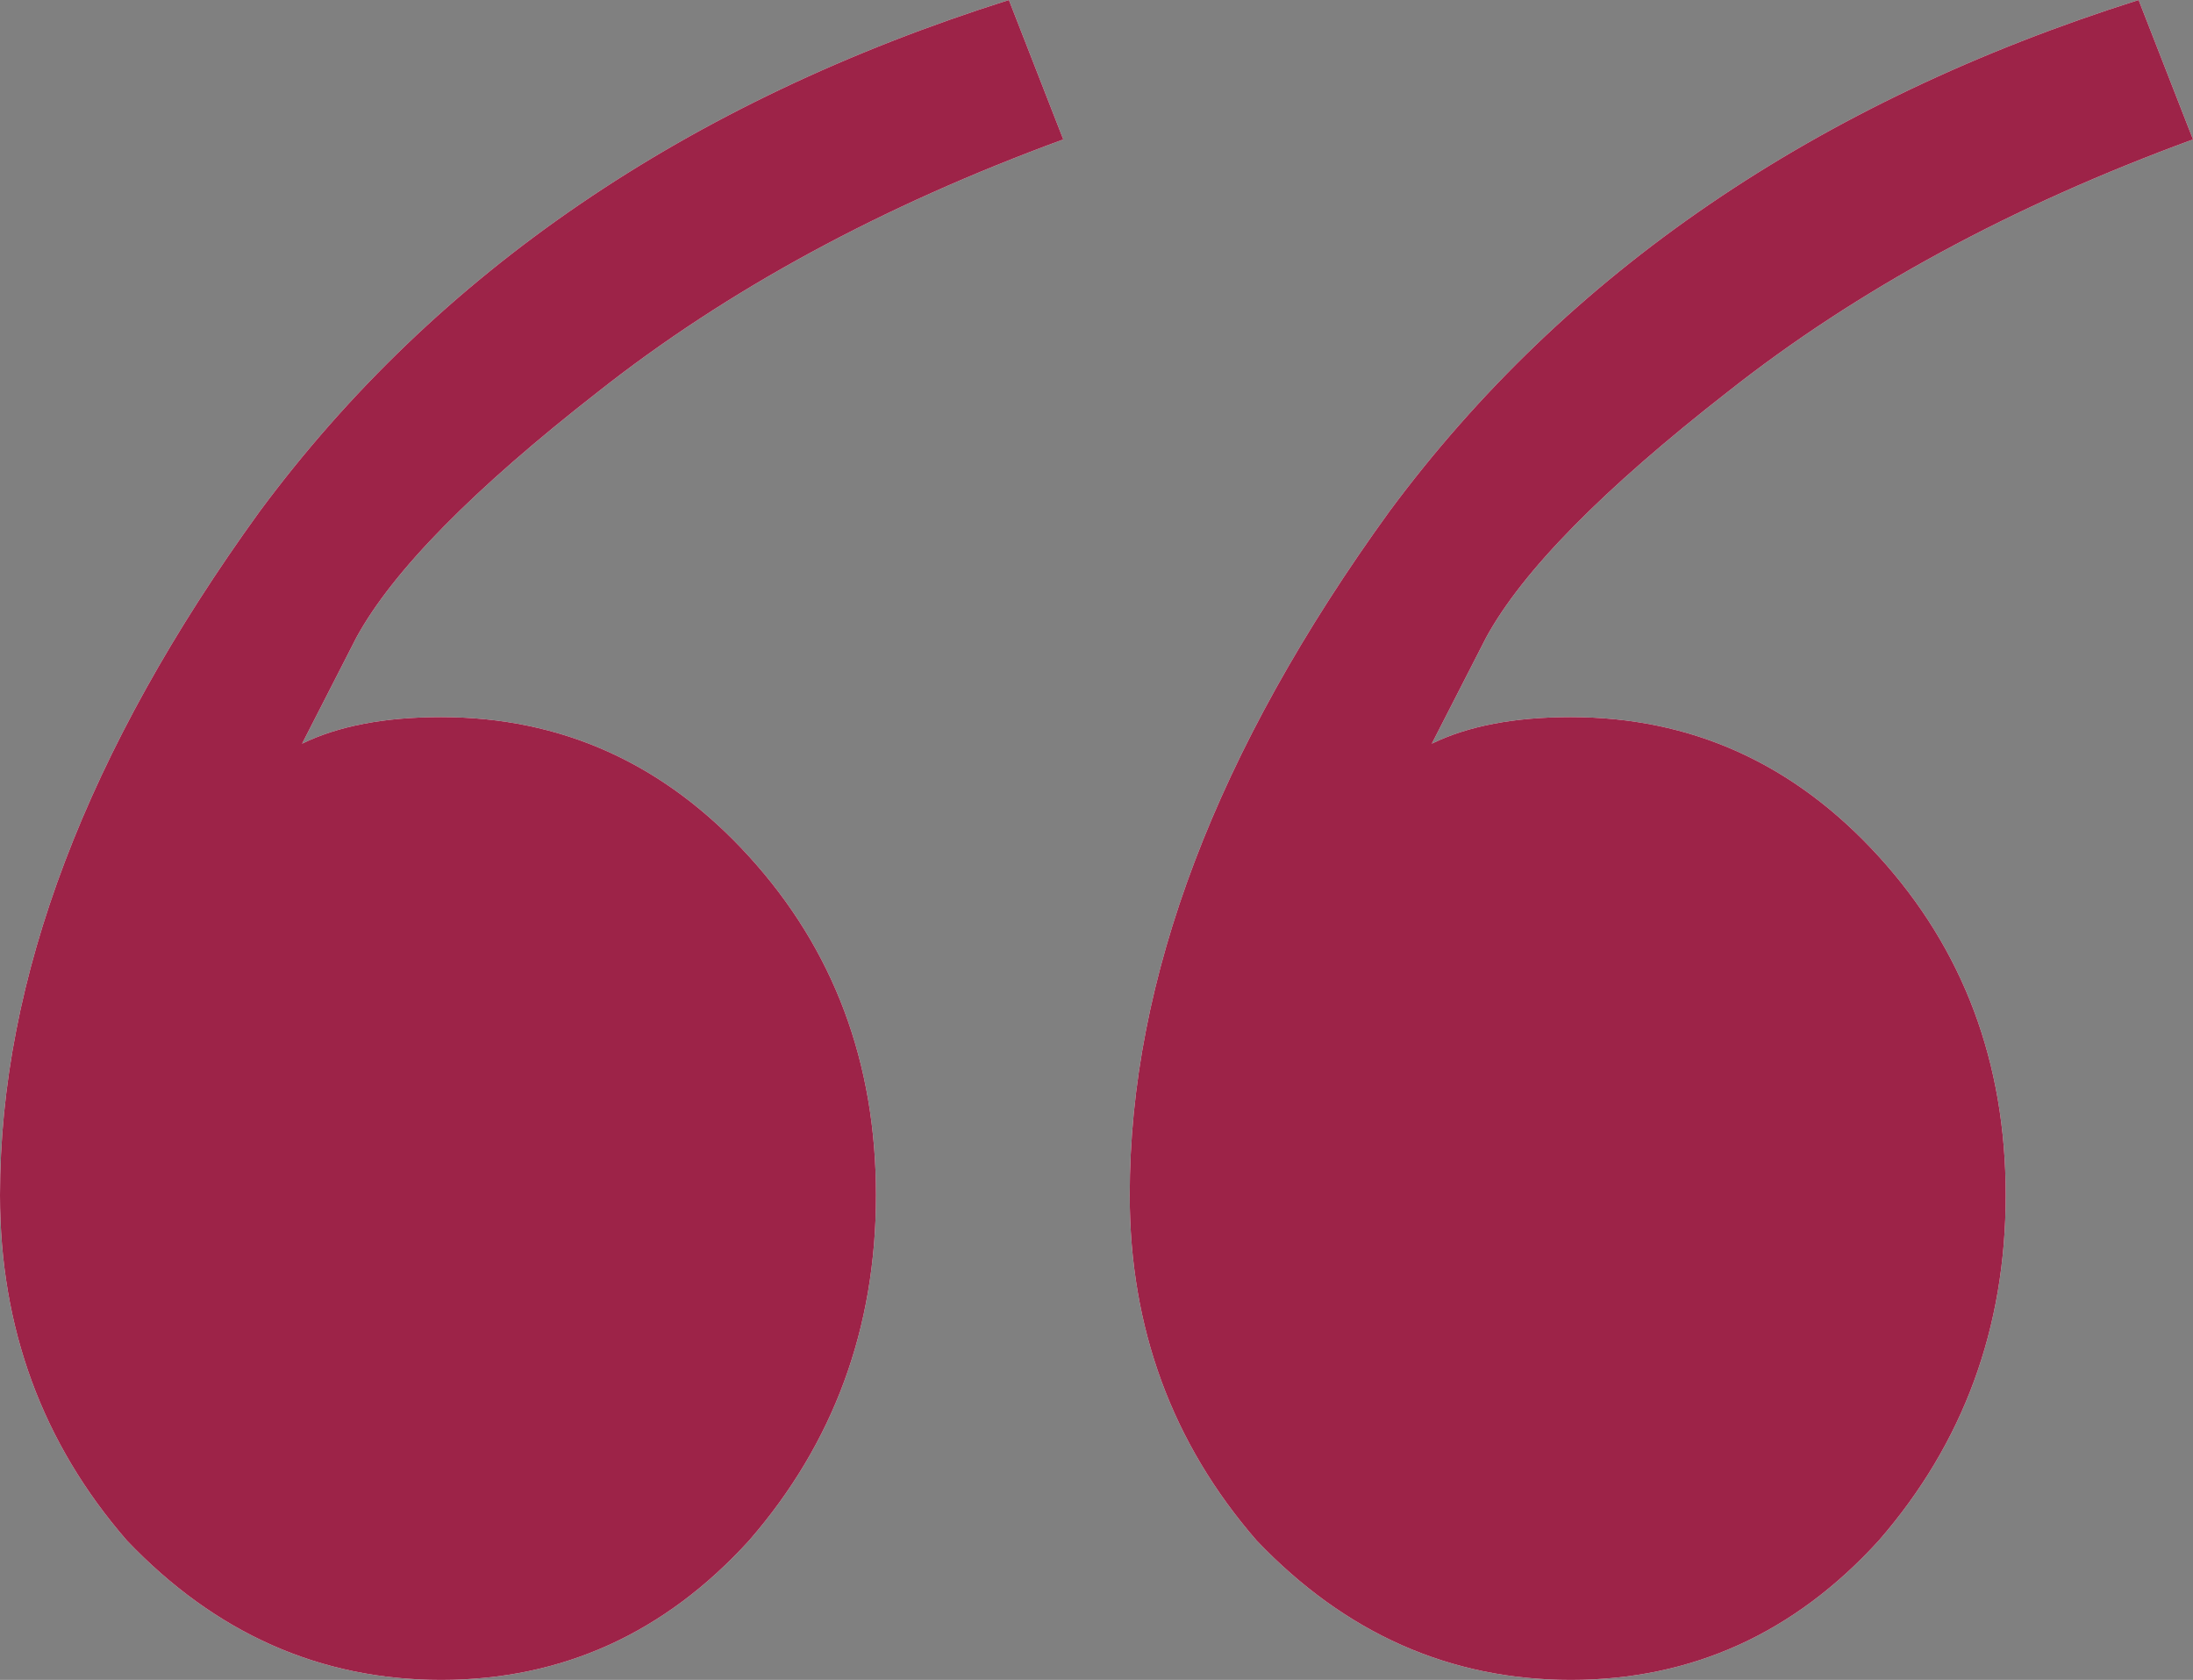
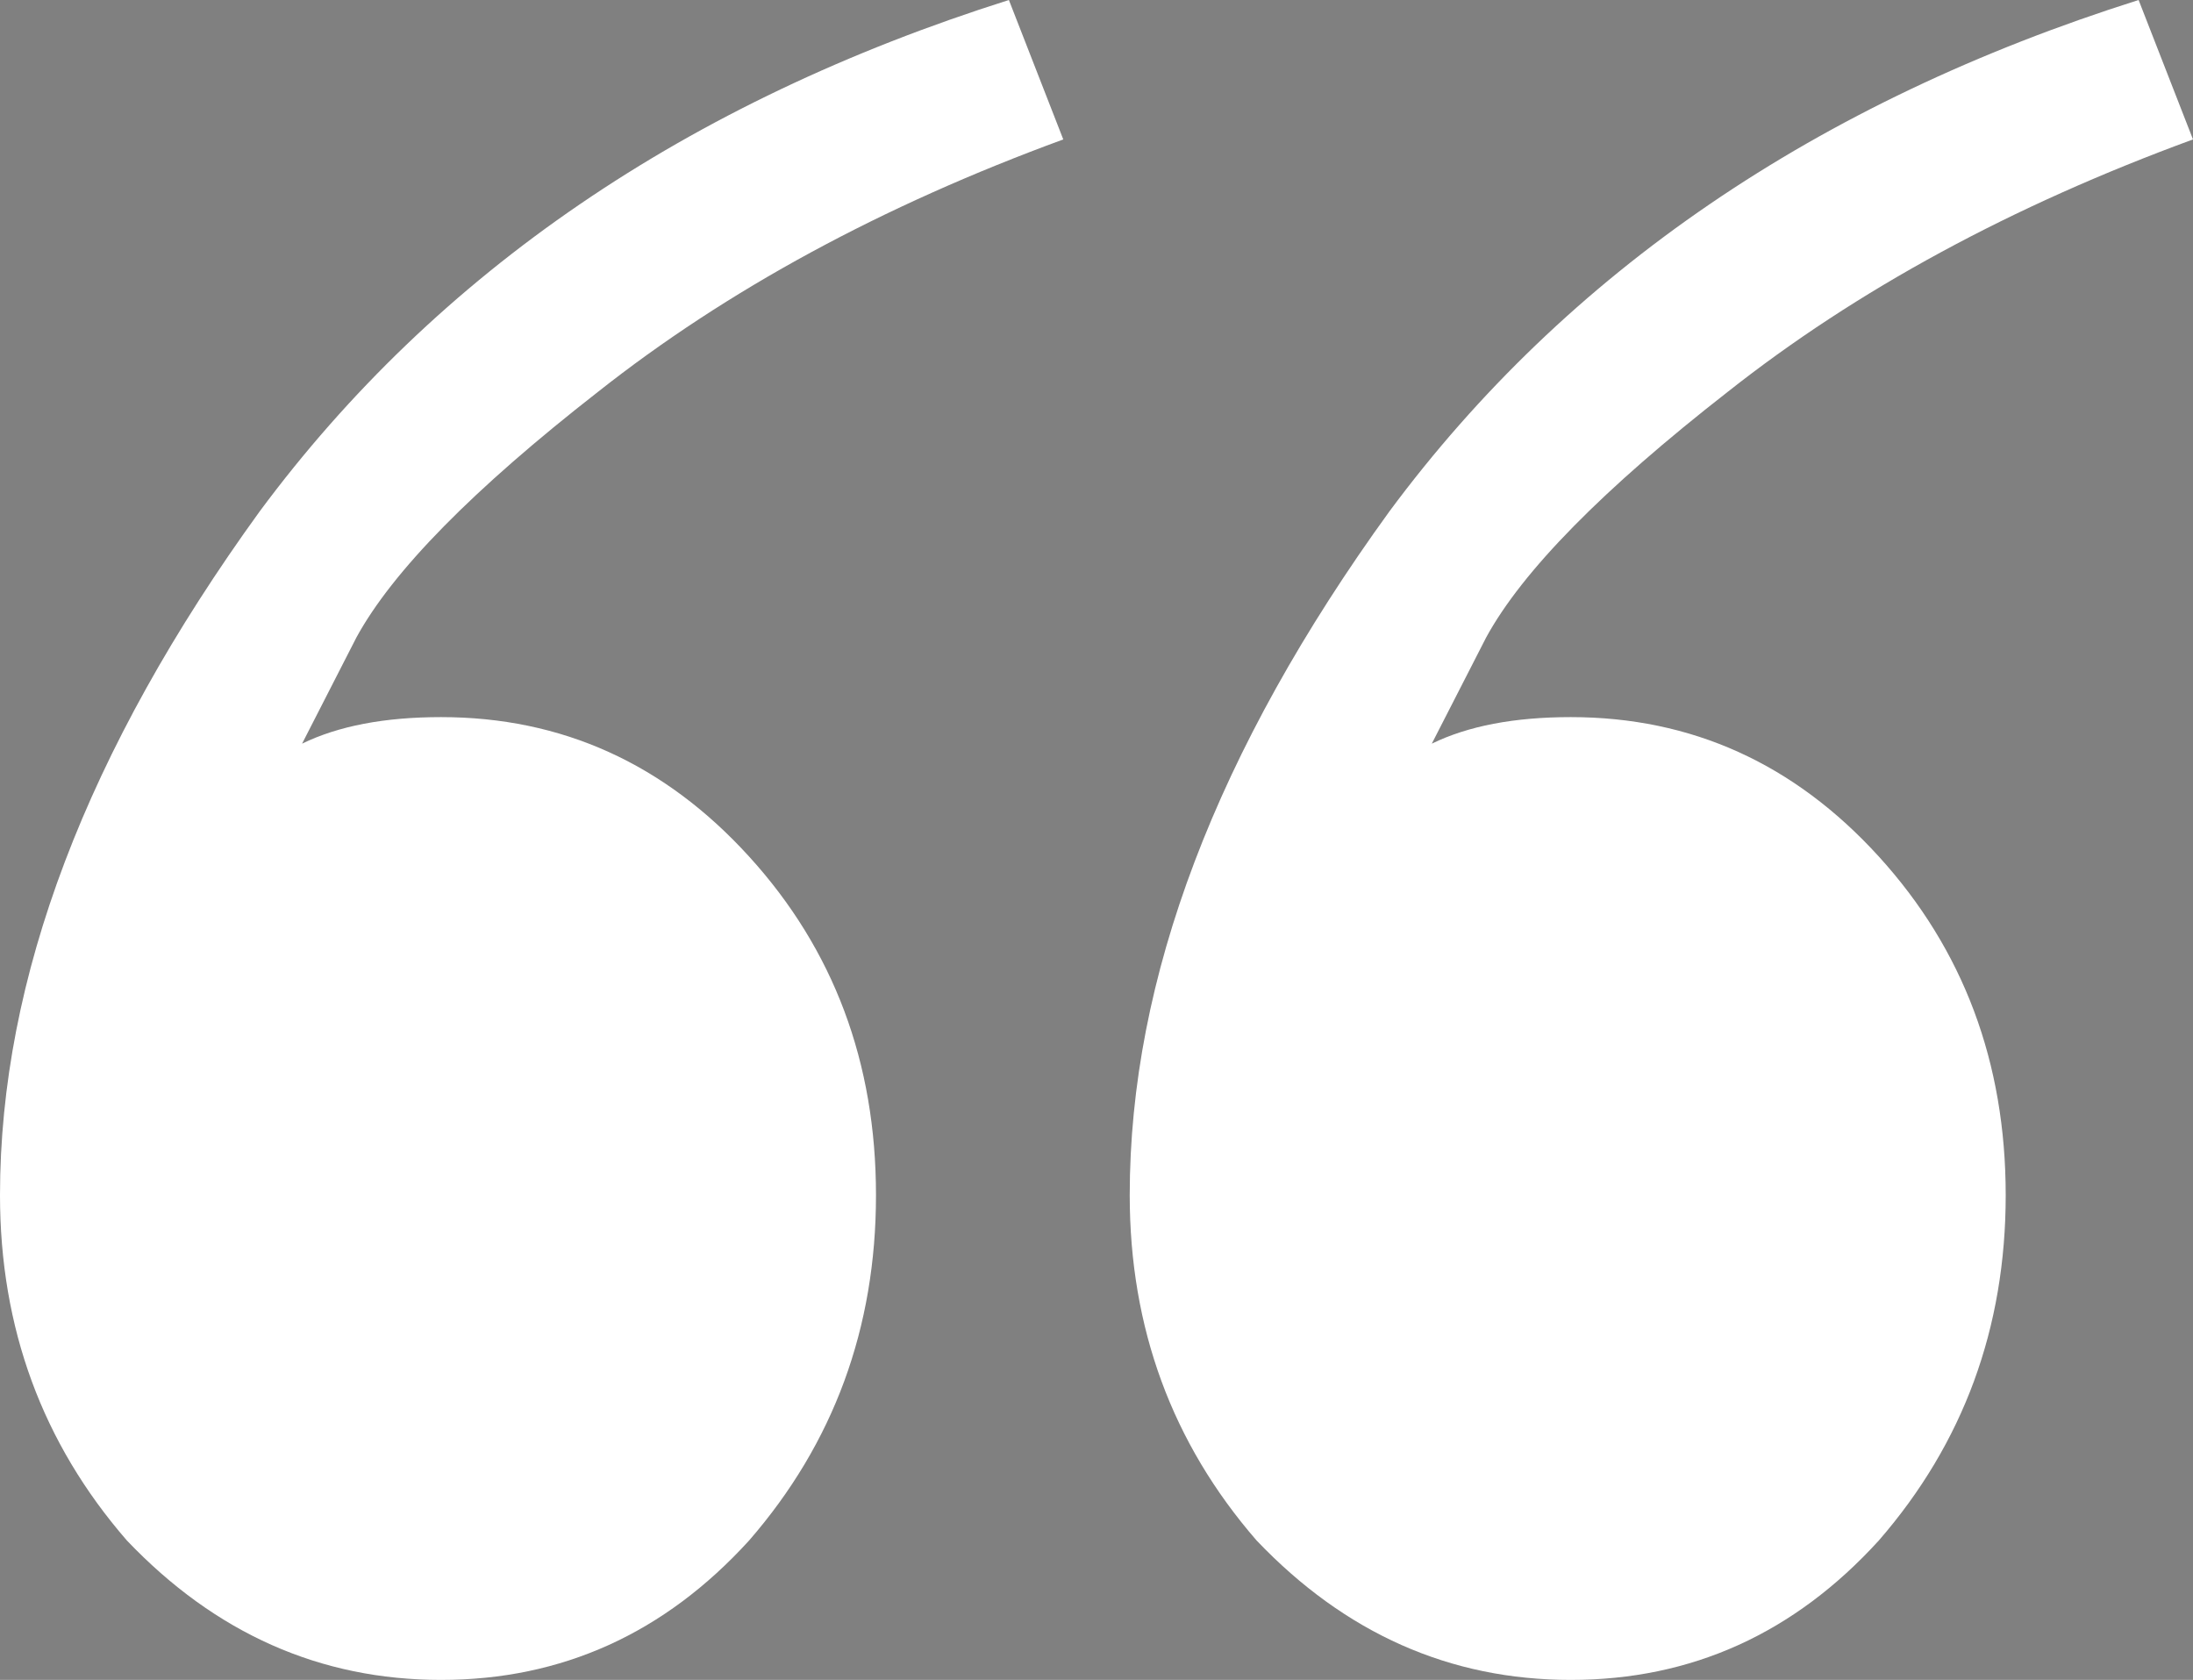
<svg xmlns="http://www.w3.org/2000/svg" width="94" height="72" viewBox="0 0 94 72" fill="none">
  <rect x="0" y="0" width="94" height="72" fill="#808080" stroke="none" />
  <path d="M32.11 36.712C35.736 40.696 37.548 45.534 37.548 51.225C37.548 56.917 35.736 61.85 32.11 66.024C28.485 70.008 24.083 72 18.904 72C13.725 72 9.236 70.008 5.438 66.024C1.813 61.85 0 56.917 0 51.225C0 41.929 3.712 32.158 11.135 21.913C18.731 11.668 29.434 4.364 43.245 0L45.576 5.976C37.807 8.822 31.161 12.427 25.636 16.791C20.285 20.964 16.832 24.474 15.278 27.32L12.948 31.873C14.501 31.115 16.487 30.735 18.904 30.735C24.083 30.735 28.485 32.727 32.11 36.712ZM80.534 36.712C84.16 40.696 85.972 45.534 85.972 51.225C85.972 56.917 84.16 61.85 80.534 66.024C76.909 70.008 72.507 72 67.328 72C62.149 72 57.66 70.008 53.862 66.024C50.237 61.85 48.424 56.917 48.424 51.225C48.424 41.929 52.136 32.158 59.559 21.913C67.155 11.668 77.859 4.364 91.669 0L94 5.976C86.231 8.822 79.585 12.427 74.061 16.791C68.709 20.964 65.256 24.474 63.703 27.32L61.372 31.873C62.926 31.115 64.911 30.735 67.328 30.735C72.507 30.735 76.909 32.727 80.534 36.712Z" fill="white" />
-   <path d="M32.11 36.712C35.736 40.696 37.548 45.534 37.548 51.225C37.548 56.917 35.736 61.85 32.11 66.024C28.485 70.008 24.083 72 18.904 72C13.725 72 9.236 70.008 5.438 66.024C1.813 61.85 0 56.917 0 51.225C0 41.929 3.712 32.158 11.135 21.913C18.731 11.668 29.434 4.364 43.245 0L45.576 5.976C37.807 8.822 31.161 12.427 25.636 16.791C20.285 20.964 16.832 24.474 15.278 27.32L12.948 31.873C14.501 31.115 16.487 30.735 18.904 30.735C24.083 30.735 28.485 32.727 32.11 36.712ZM80.534 36.712C84.16 40.696 85.972 45.534 85.972 51.225C85.972 56.917 84.16 61.85 80.534 66.024C76.909 70.008 72.507 72 67.328 72C62.149 72 57.66 70.008 53.862 66.024C50.237 61.85 48.424 56.917 48.424 51.225C48.424 41.929 52.136 32.158 59.559 21.913C67.155 11.668 77.859 4.364 91.669 0L94 5.976C86.231 8.822 79.585 12.427 74.061 16.791C68.709 20.964 65.256 24.474 63.703 27.32L61.372 31.873C62.926 31.115 64.911 30.735 67.328 30.735C72.507 30.735 76.909 32.727 80.534 36.712Z" fill="#9D2348" />
</svg>